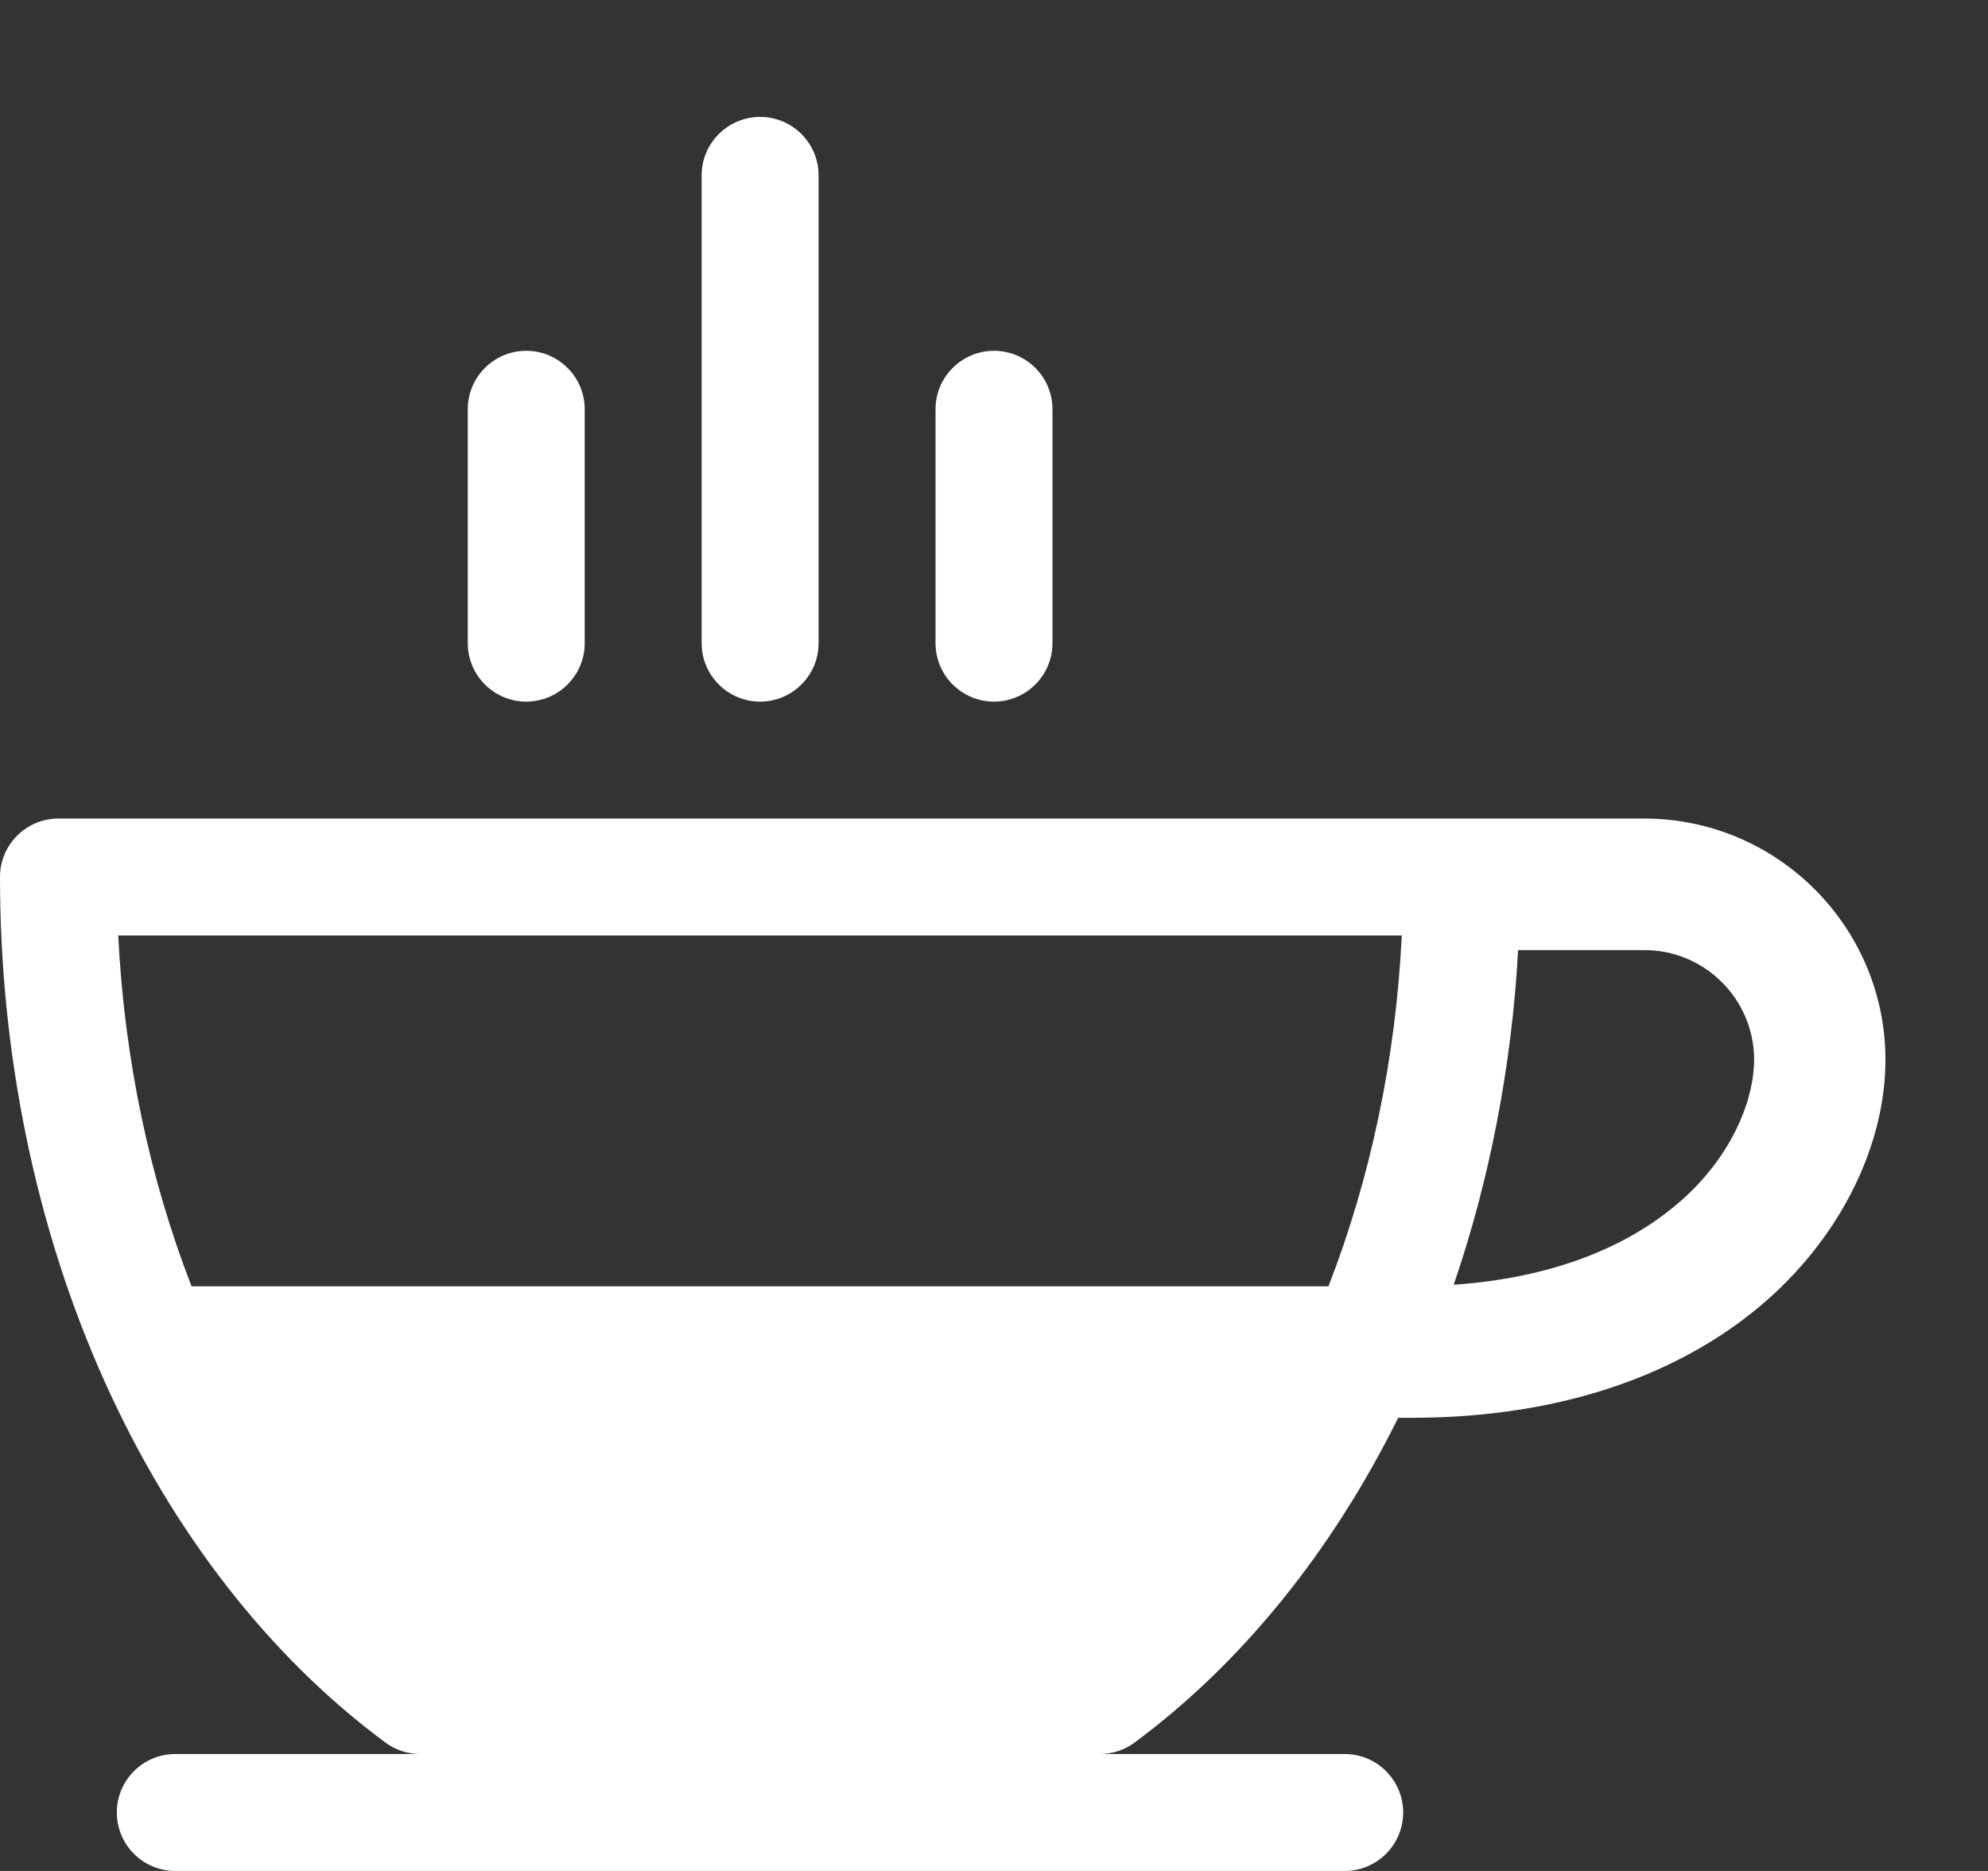
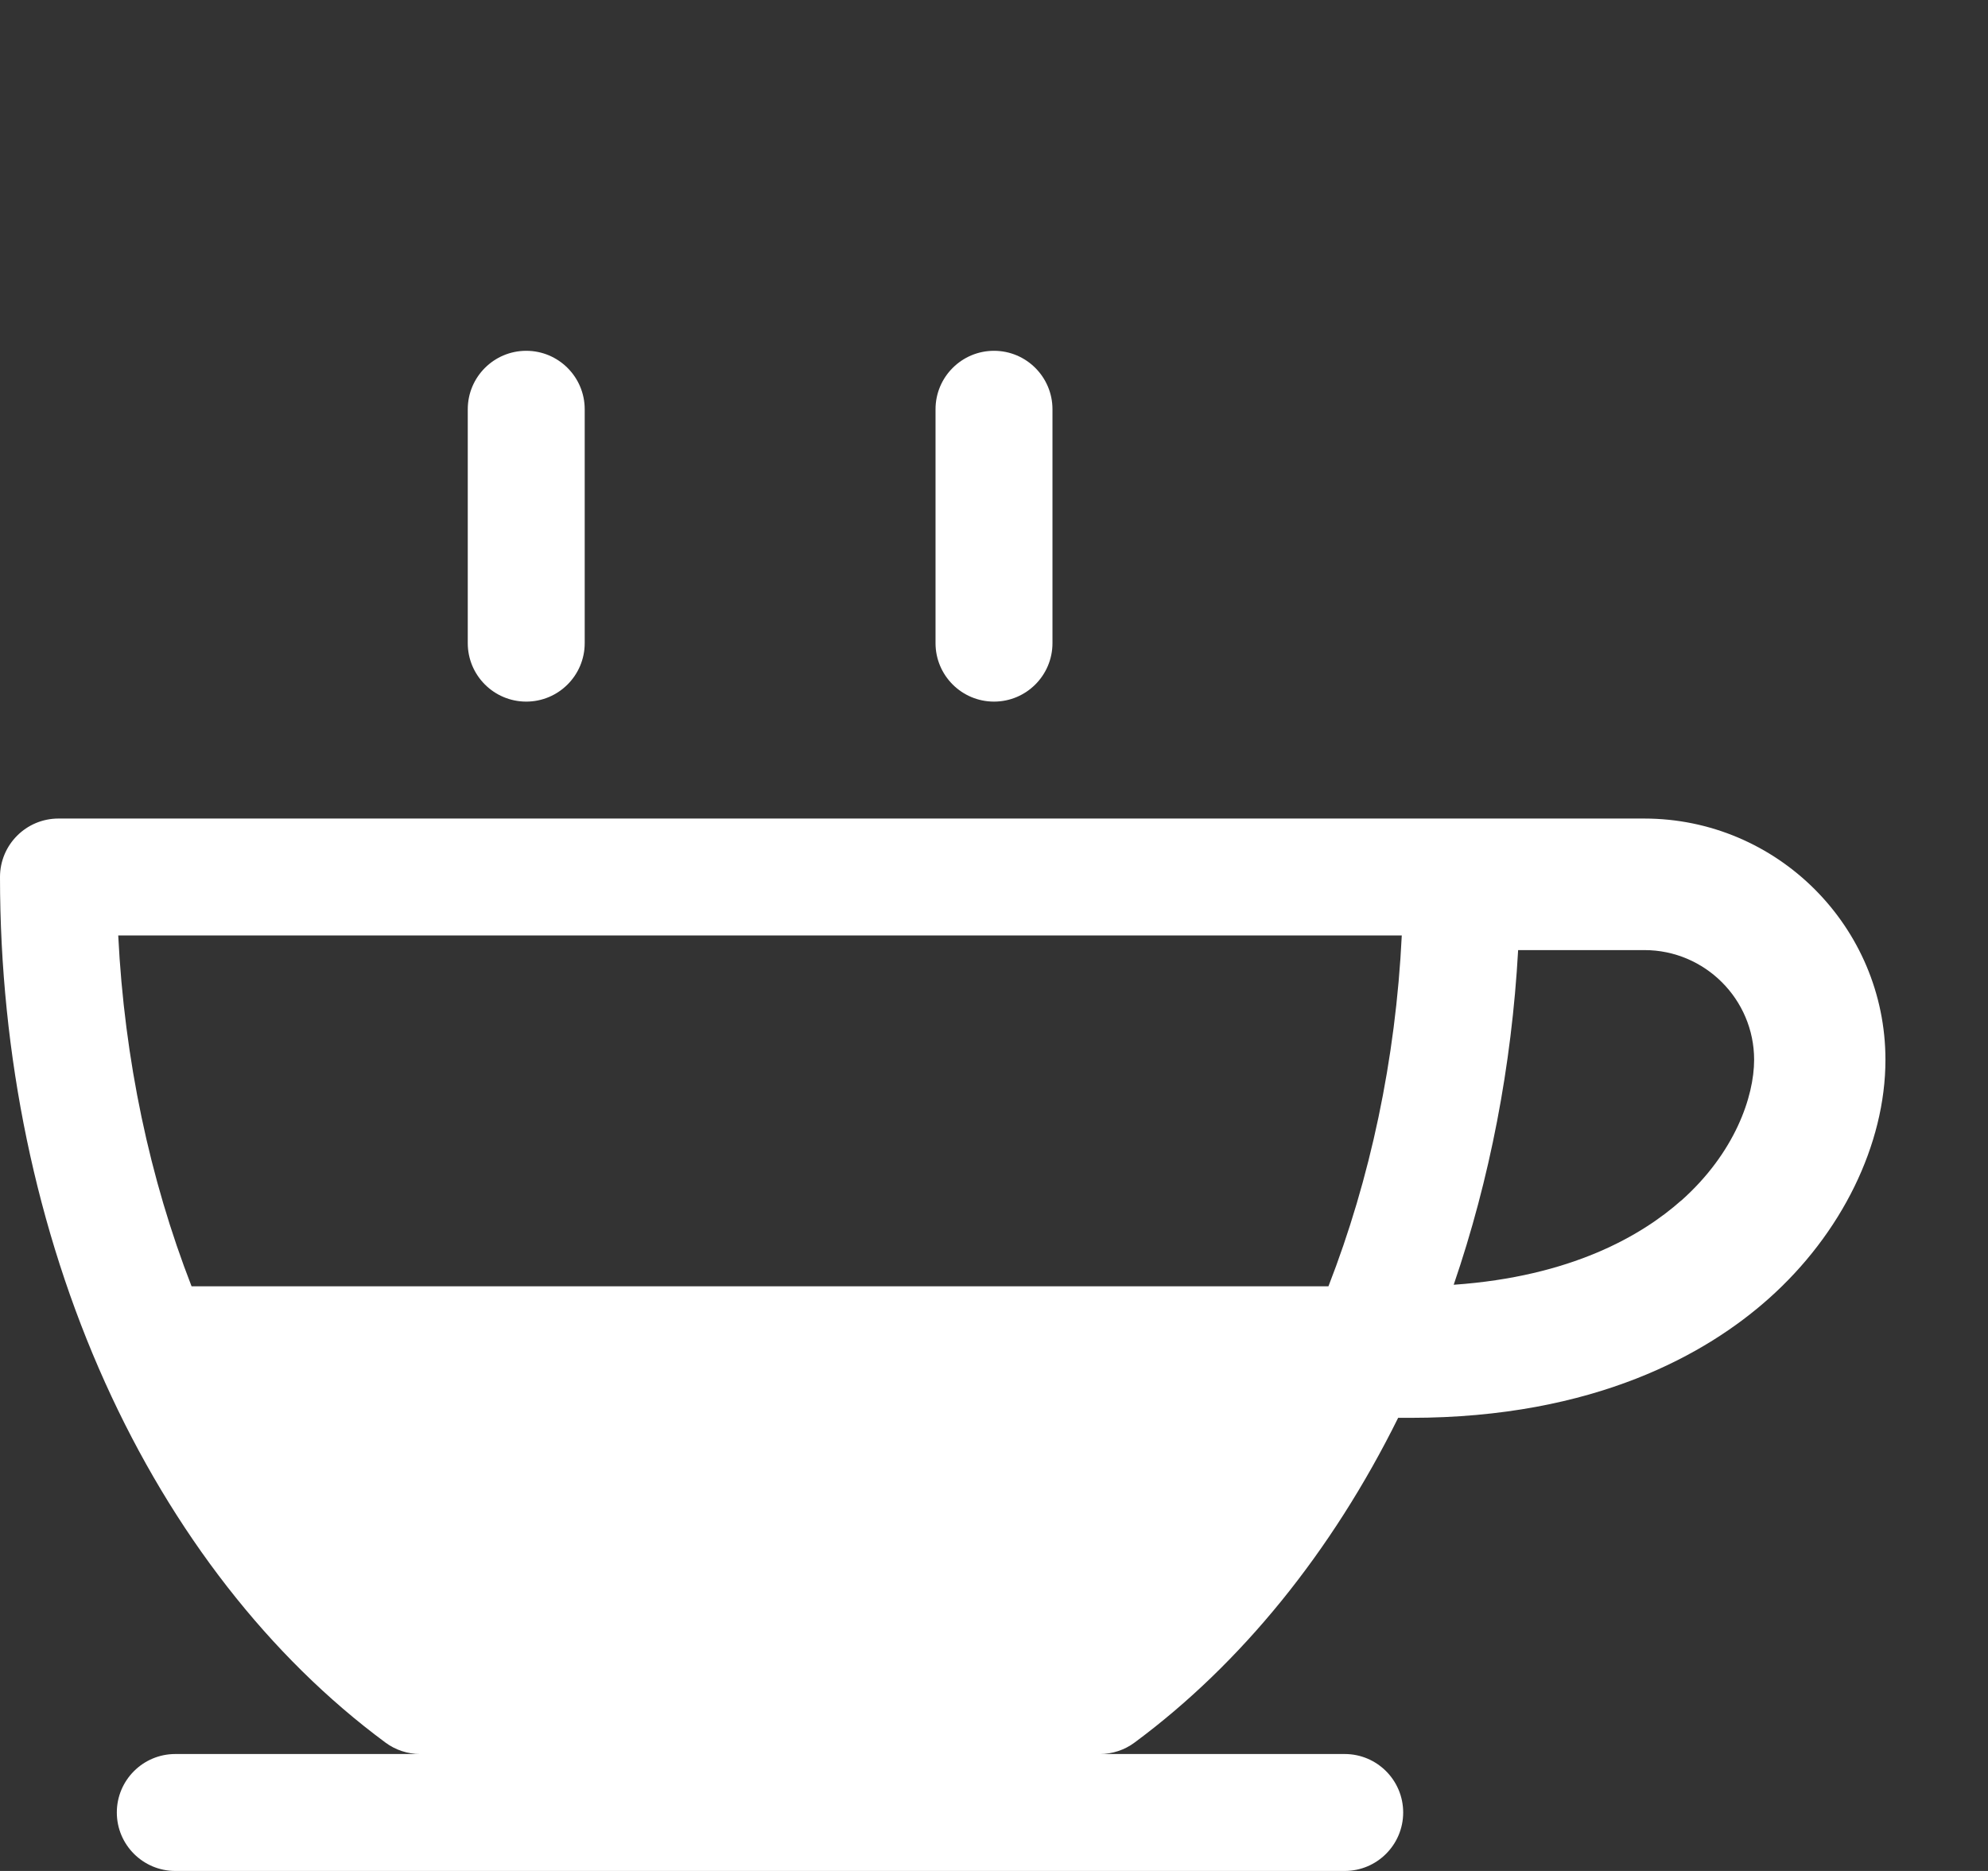
<svg xmlns="http://www.w3.org/2000/svg" width="100%" height="100%" viewBox="0 0 17 16" version="1.1" xml:space="preserve" style="fill-rule:evenodd;clip-rule:evenodd;stroke-linejoin:round;stroke-miterlimit:2;">
  <rect x="0" y="0" width="17" height="16" fill="#333333" stroke="none" />
  <path d="M14.063,7l-13.563,0c-0.276,0 -0.5,0.224 -0.5,0.5c0,1.525 0.311,3.02 0.899,4.324c0.578,1.282 1.407,2.346 2.397,3.078c0.086,0.064 0.19,0.098 0.297,0.098l-2.094,0c-0.276,0 -0.5,0.224 -0.5,0.5c0,0.276 0.224,0.5 0.5,0.5l10,0c0.276,0 0.5,-0.224 0.5,-0.5c0,-0.276 -0.224,-0.5 -0.5,-0.5l-2.094,0c0.107,0 0.211,-0.034 0.297,-0.098c0.911,-0.674 1.686,-1.63 2.254,-2.777l0.105,0c1.584,0 2.539,-0.553 3.061,-1.017c0.627,-0.557 1.001,-1.322 1.001,-2.045c0,-1.137 -0.925,-2.063 -2.063,-2.063l0.003,0Zm-2.702,4l-9.723,0c-0.357,-0.918 -0.574,-1.937 -0.627,-3l10.976,0c-0.052,1.063 -0.27,2.082 -0.627,3l0.001,0Zm3.015,-0.733c-0.337,0.299 -0.939,0.65 -1.945,0.72c0.309,-0.902 0.496,-1.871 0.551,-2.862l1.08,0c0.517,0 0.938,0.421 0.938,0.938c0,0.314 -0.164,0.796 -0.624,1.205l0,-0.001Z" style="fill:#fff;fill-rule:nonzero;" />
  <path d="M4.5,6c-0.276,0 -0.5,-0.224 -0.5,-0.5l0,-2c0,-0.276 0.224,-0.5 0.5,-0.5c0.276,0 0.5,0.224 0.5,0.5l0,2c0,0.276 -0.224,0.5 -0.5,0.5Z" style="fill:#fff;fill-rule:nonzero;" />
-   <path d="M6.5,6c-0.276,0 -0.5,-0.224 -0.5,-0.5l0,-4c0,-0.276 0.224,-0.5 0.5,-0.5c0.276,0 0.5,0.224 0.5,0.5l0,4c0,0.276 -0.224,0.5 -0.5,0.5Z" style="fill:#fff;fill-rule:nonzero;" />
  <path d="M8.5,6c-0.276,0 -0.5,-0.224 -0.5,-0.5l0,-2c0,-0.276 0.224,-0.5 0.5,-0.5c0.276,0 0.5,0.224 0.5,0.5l0,2c0,0.276 -0.224,0.5 -0.5,0.5Z" style="fill:#fff;fill-rule:nonzero;" />
</svg>